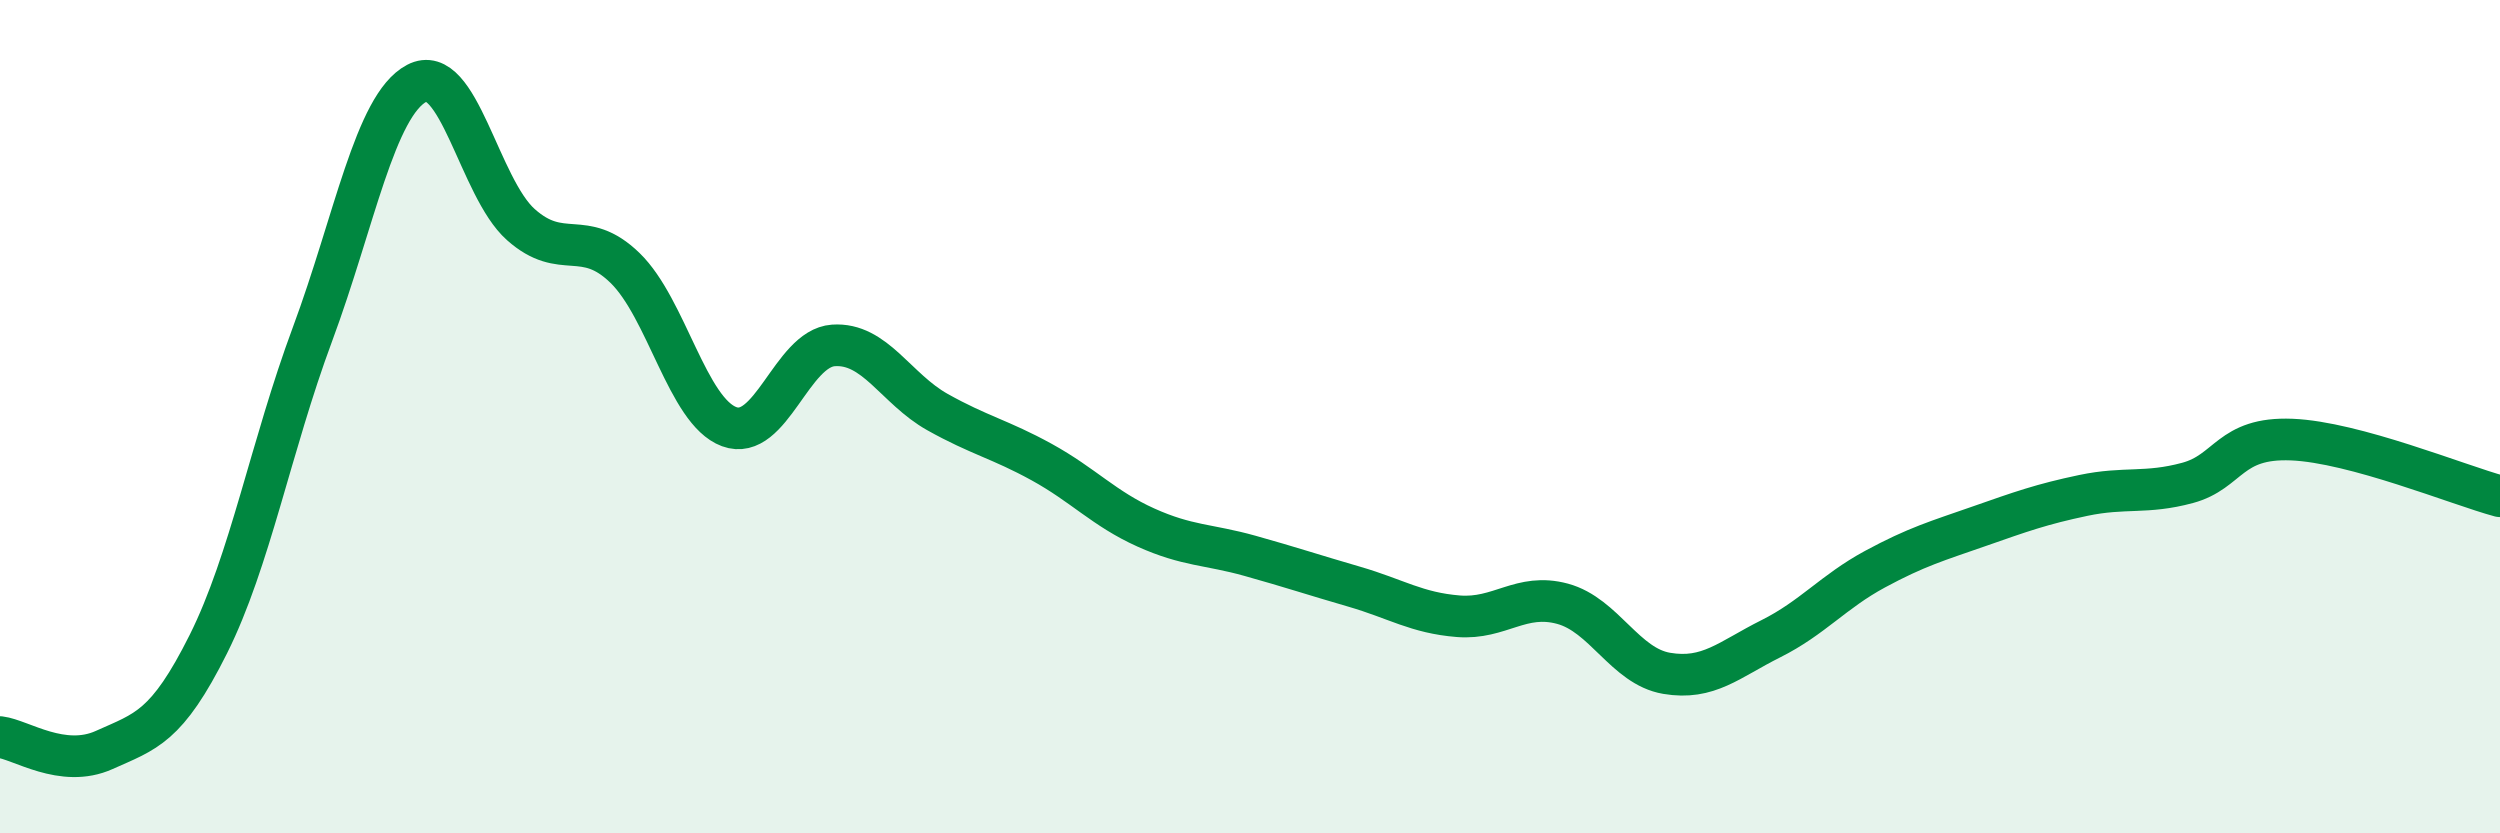
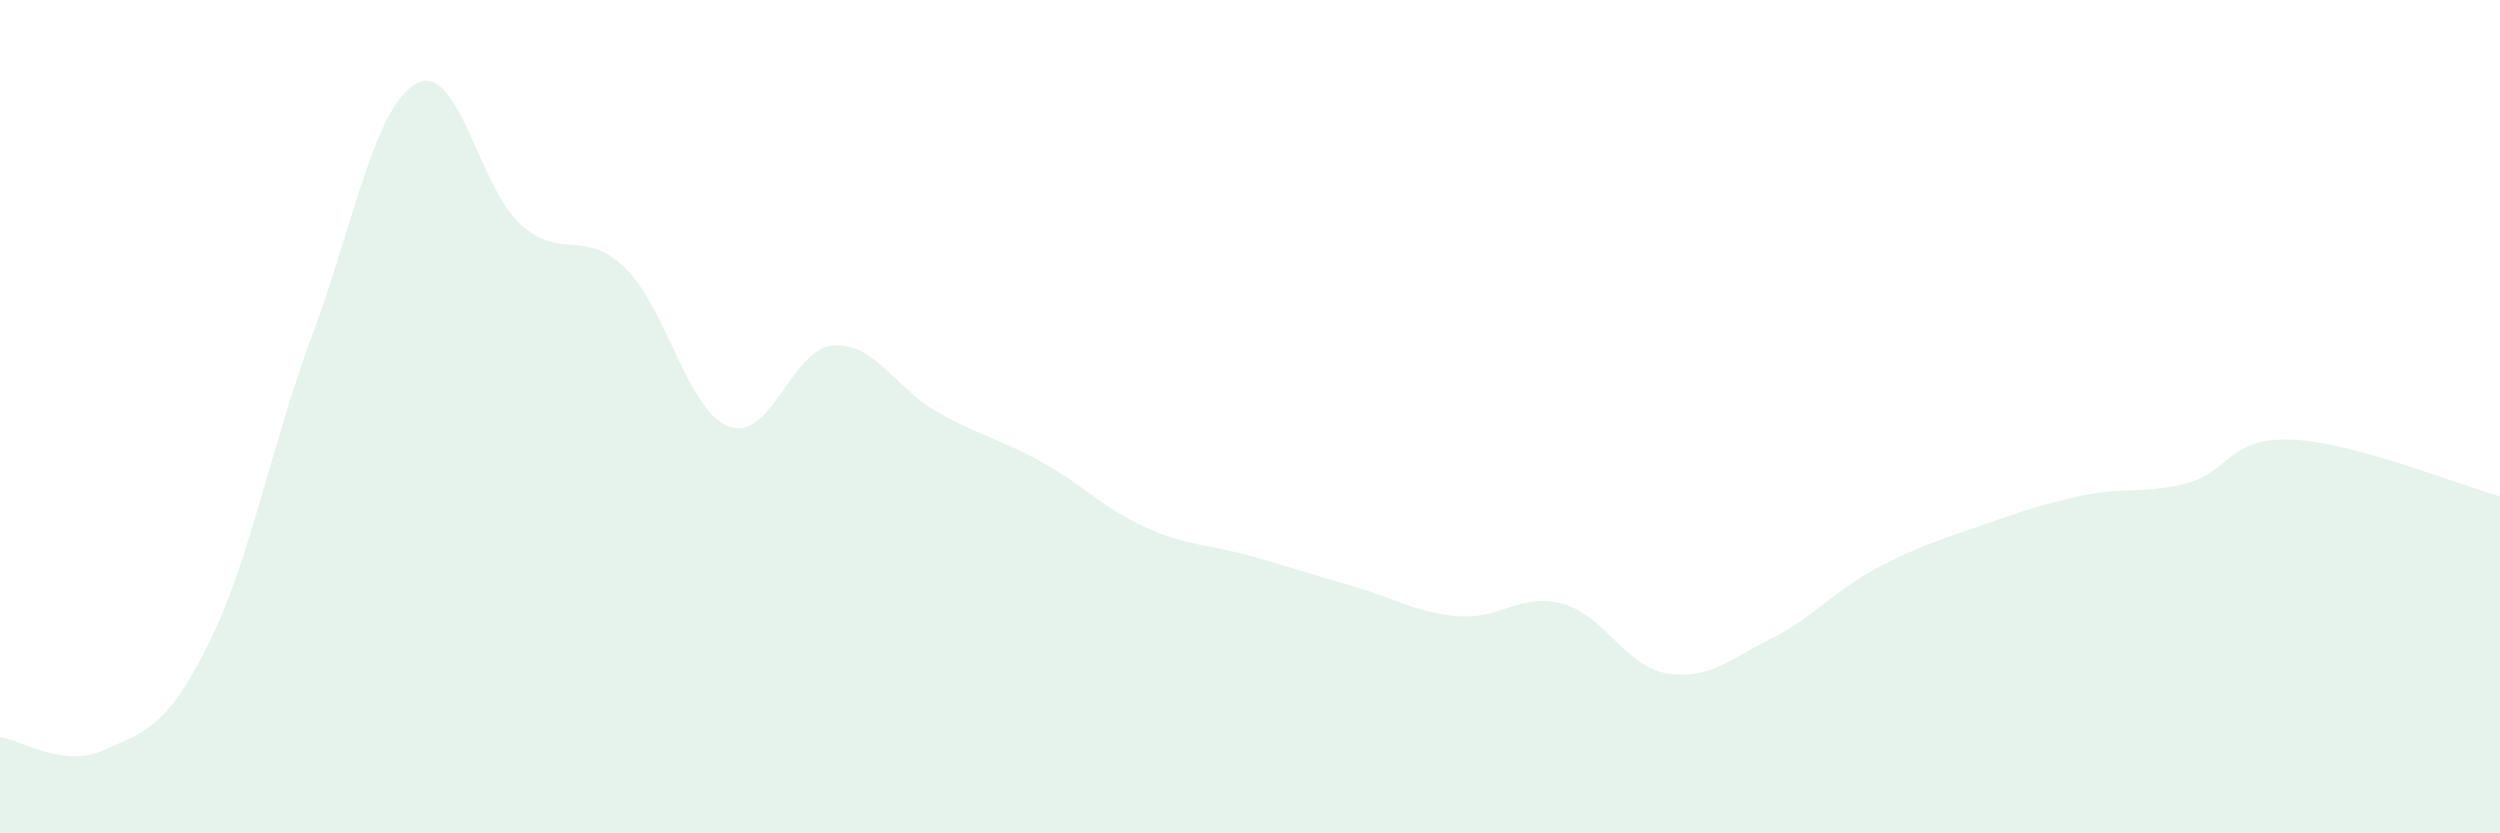
<svg xmlns="http://www.w3.org/2000/svg" width="60" height="20" viewBox="0 0 60 20">
  <path d="M 0,17.69 C 0.5,17.75 1.5,18.45 2.5,18 C 3.5,17.55 4,17.46 5,15.46 C 6,13.46 6.5,10.71 7.5,8.02 C 8.5,5.33 9,2.53 10,2 C 11,1.47 11.5,4.5 12.5,5.39 C 13.5,6.28 14,5.46 15,6.43 C 16,7.4 16.5,9.87 17.5,10.24 C 18.5,10.61 19,8.36 20,8.29 C 21,8.22 21.5,9.33 22.5,9.89 C 23.5,10.45 24,10.54 25,11.09 C 26,11.64 26.5,12.21 27.5,12.66 C 28.5,13.11 29,13.06 30,13.34 C 31,13.62 31.5,13.79 32.5,14.08 C 33.5,14.37 34,14.71 35,14.79 C 36,14.87 36.5,14.22 37.5,14.49 C 38.5,14.76 39,15.99 40,16.16 C 41,16.33 41.5,15.83 42.5,15.33 C 43.5,14.83 44,14.2 45,13.66 C 46,13.12 46.5,12.98 47.5,12.63 C 48.5,12.28 49,12.1 50,11.89 C 51,11.68 51.5,11.86 52.5,11.59 C 53.5,11.32 53.5,10.49 55,10.55 C 56.5,10.61 59,11.64 60,11.91L60 20L0 20Z" fill="#008740" opacity="0.1" stroke-linecap="round" stroke-linejoin="round" />
-   <path d="M 0,17.69 C 0.5,17.75 1.5,18.45 2.5,18 C 3.5,17.55 4,17.46 5,15.46 C 6,13.46 6.5,10.71 7.5,8.02 C 8.5,5.33 9,2.53 10,2 C 11,1.47 11.5,4.5 12.5,5.39 C 13.5,6.28 14,5.46 15,6.43 C 16,7.4 16.5,9.87 17.5,10.24 C 18.5,10.61 19,8.36 20,8.29 C 21,8.22 21.5,9.33 22.5,9.89 C 23.5,10.45 24,10.54 25,11.09 C 26,11.64 26.5,12.21 27.5,12.66 C 28.5,13.11 29,13.06 30,13.34 C 31,13.62 31.5,13.79 32.5,14.08 C 33.5,14.37 34,14.71 35,14.79 C 36,14.87 36.5,14.22 37.5,14.49 C 38.5,14.76 39,15.99 40,16.16 C 41,16.33 41.5,15.83 42.5,15.33 C 43.5,14.83 44,14.2 45,13.66 C 46,13.12 46.5,12.98 47.5,12.63 C 48.5,12.28 49,12.1 50,11.89 C 51,11.68 51.5,11.86 52.5,11.59 C 53.5,11.32 53.5,10.49 55,10.55 C 56.5,10.61 59,11.64 60,11.91" stroke="#008740" stroke-width="1" fill="none" stroke-linecap="round" stroke-linejoin="round" />
</svg>